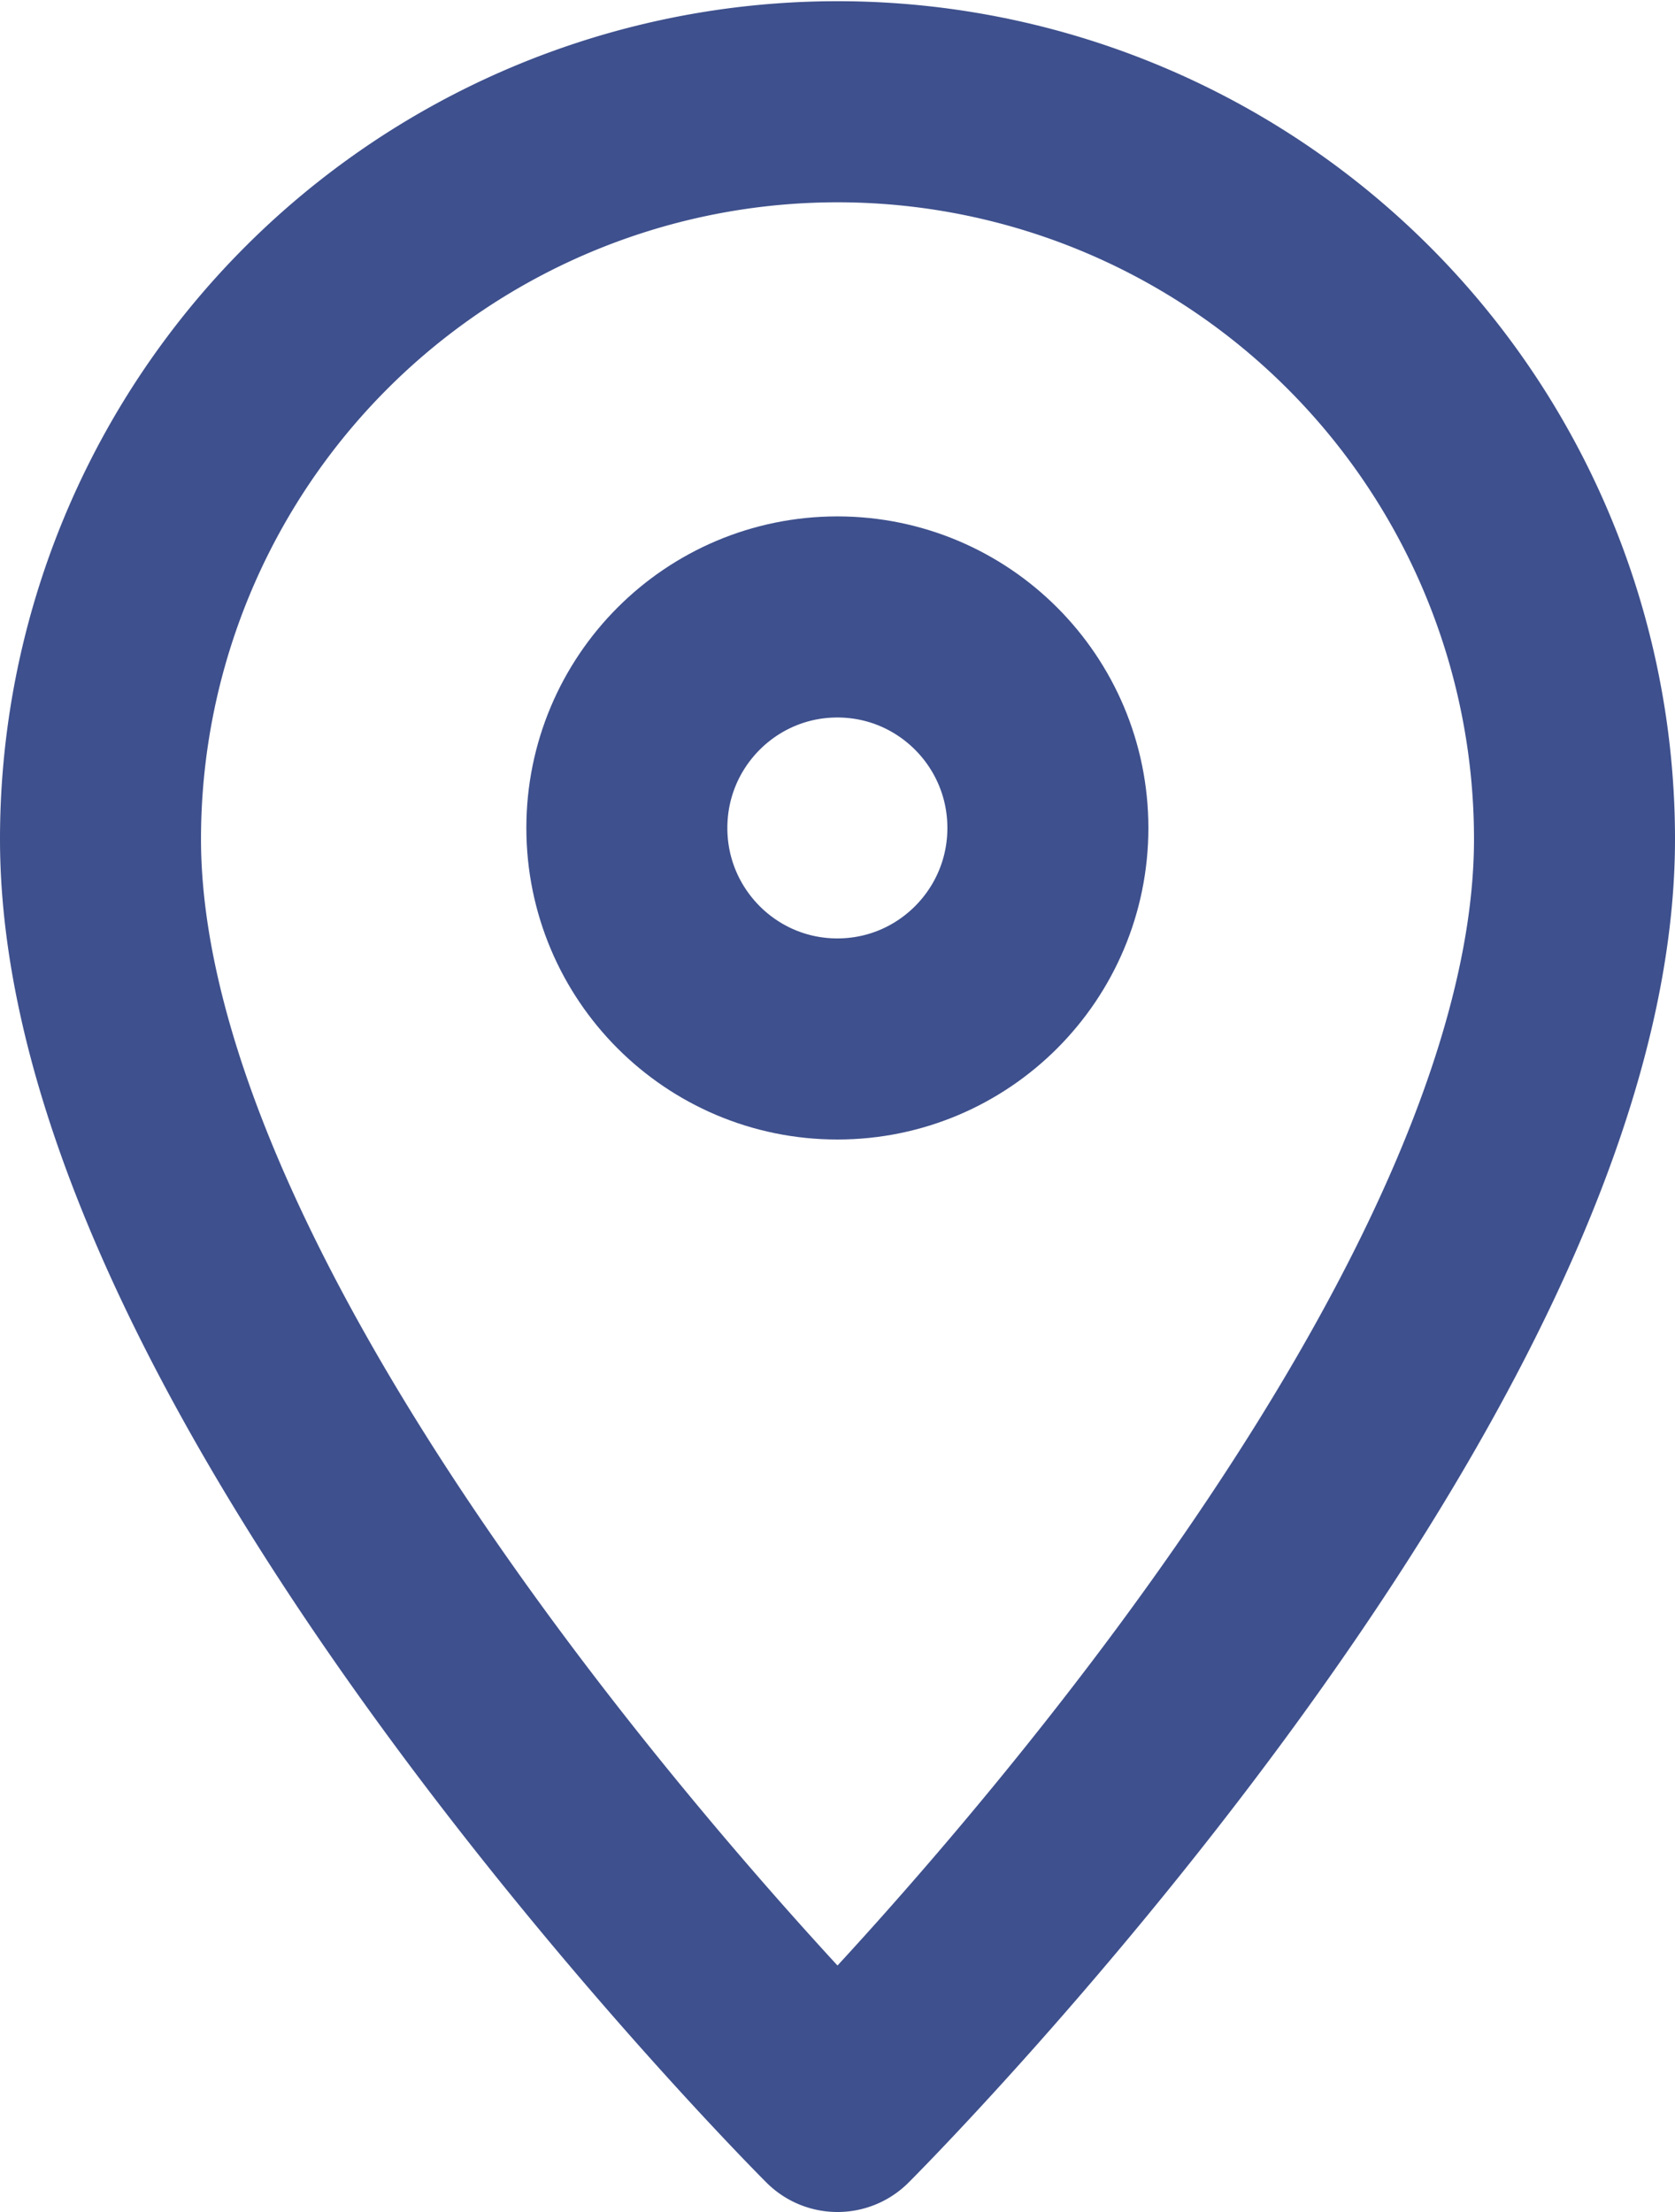
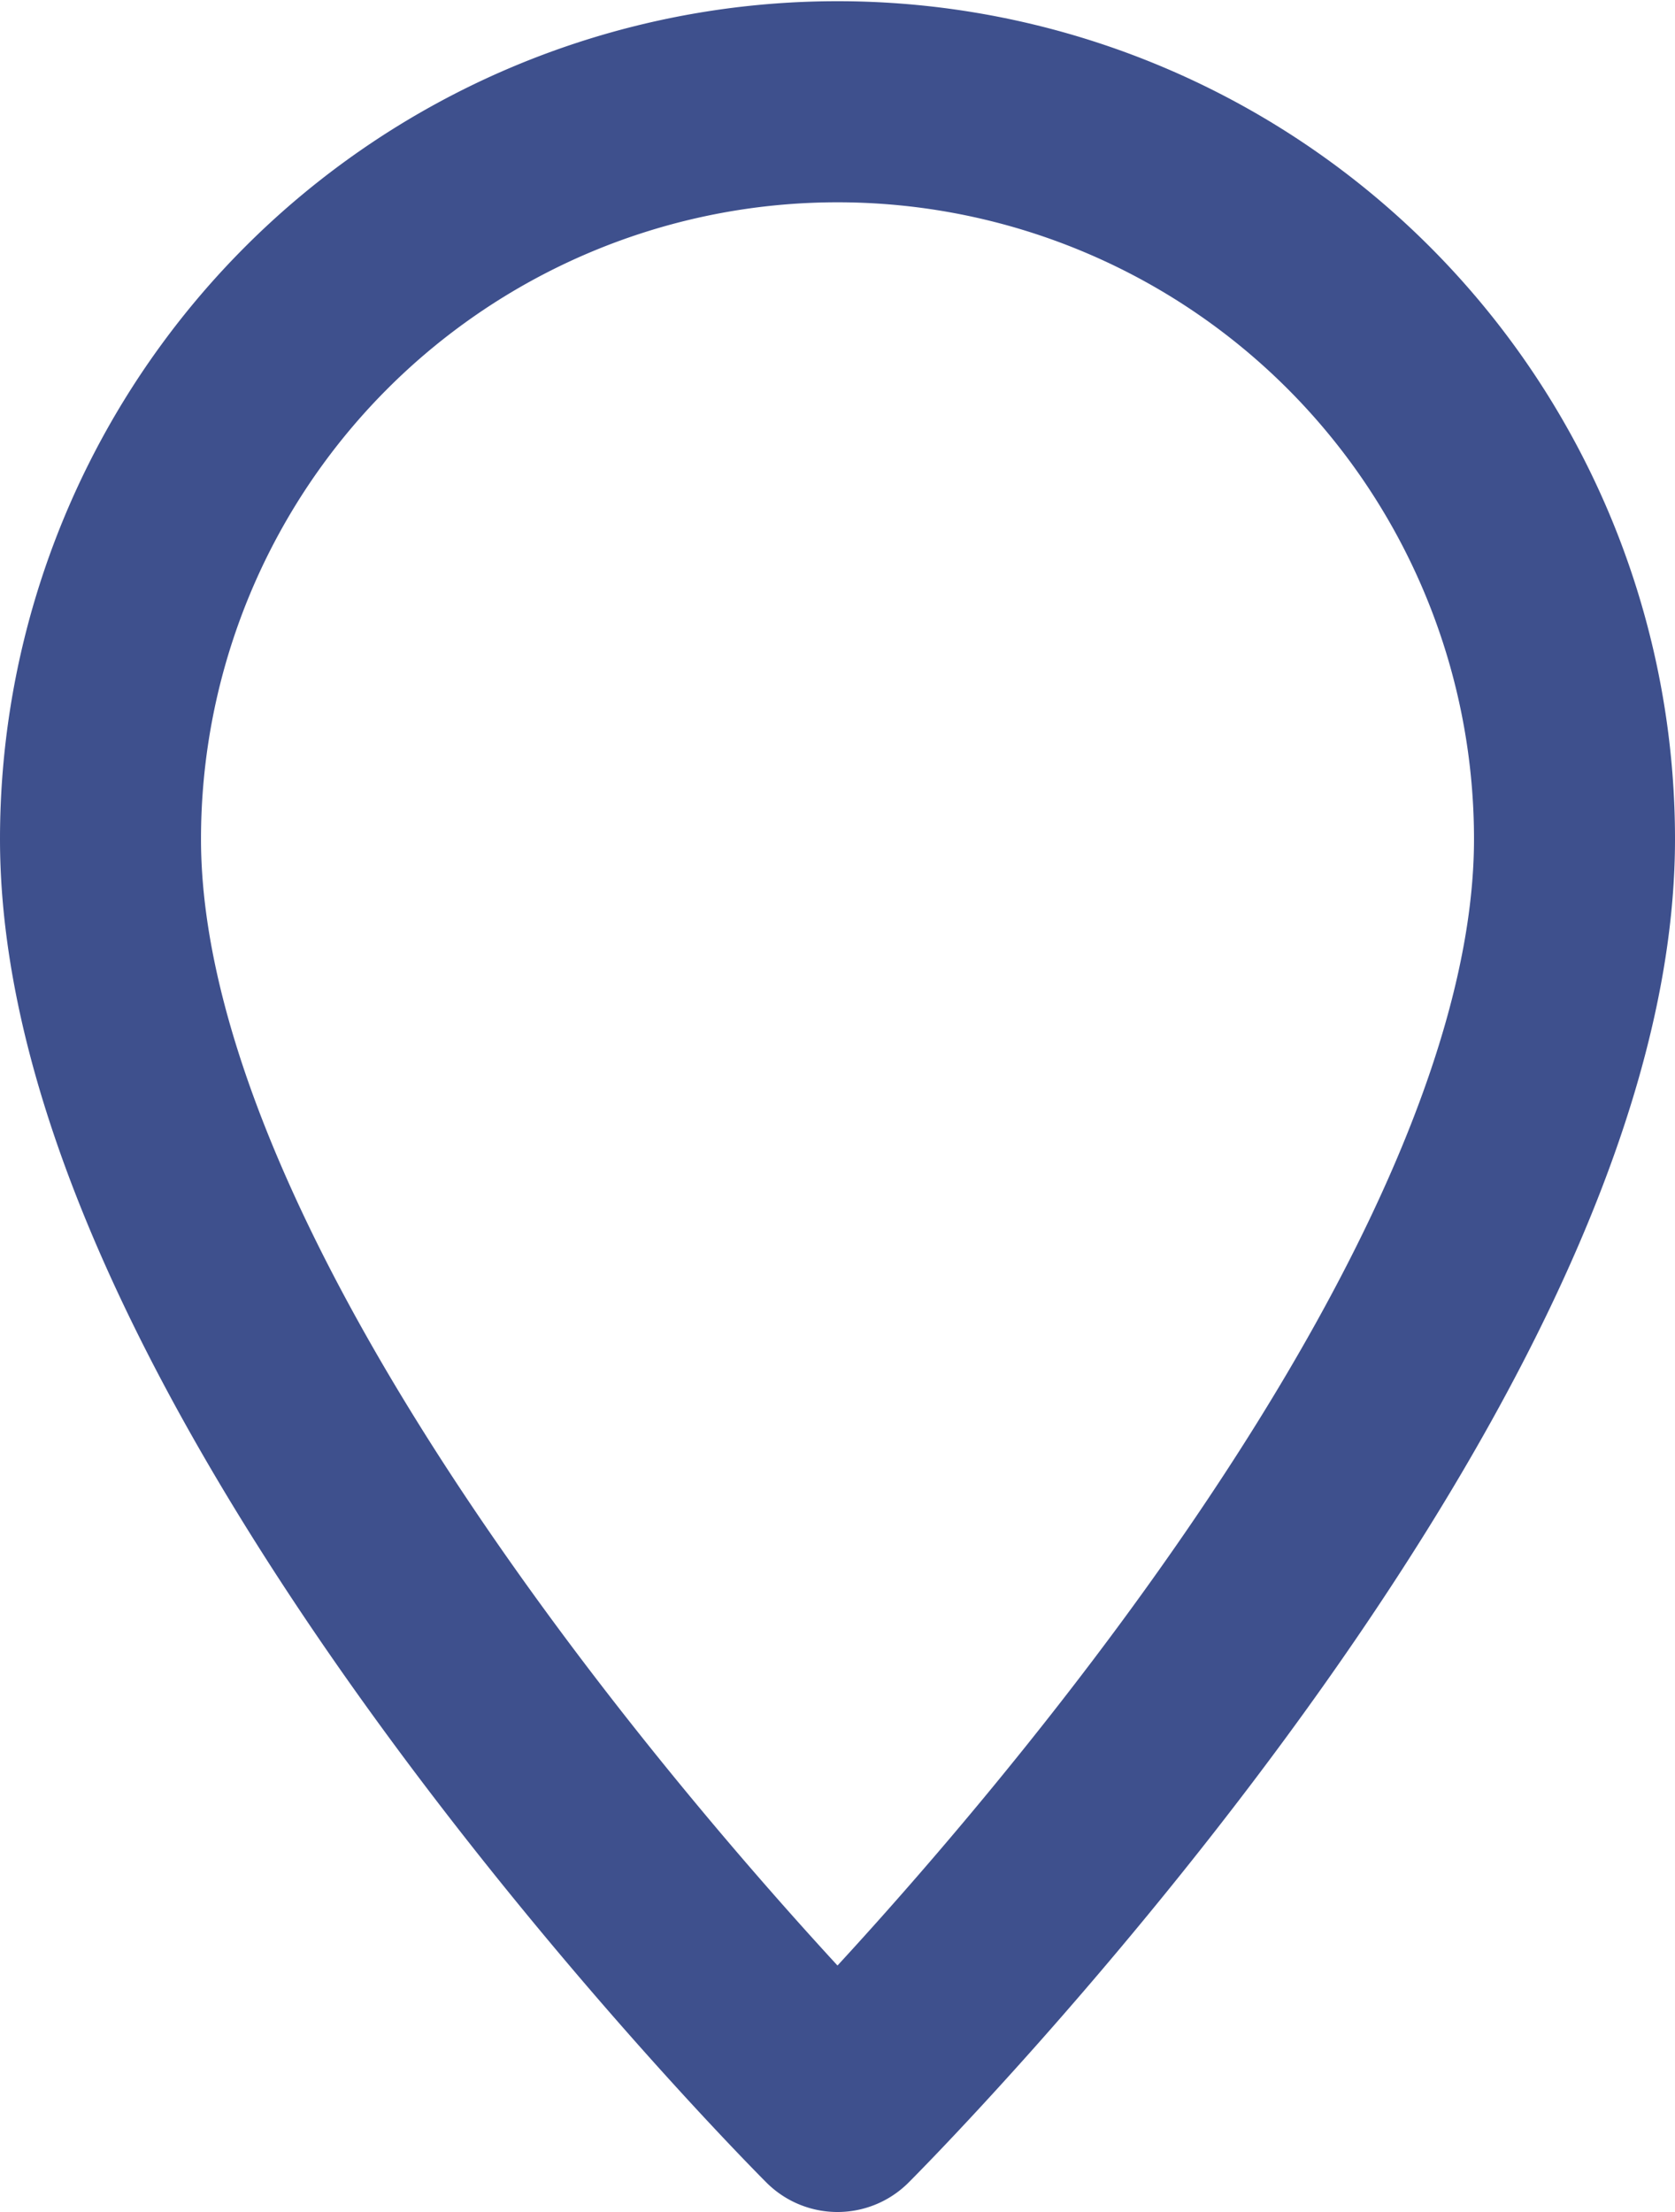
<svg xmlns="http://www.w3.org/2000/svg" width="12.5" height="16.5" viewBox="0 0 12.5 16.5">
  <g id="_811_pin_h" data-name="811_pin_h" transform="translate(-3.25 -1.25)">
    <g id="グループ_15" data-name="グループ 15" transform="translate(-0.167 -0.171)">
      <path id="パス_5" data-name="パス 5" d="M21,10.719c0,4.006-5.5,9.491-5.5,9.491S10,14.725,10,10.719a5.5,5.5,0,1,1,11,0Z" transform="translate(-5.833 -3.039)" fill="none" stroke="#3e508d" stroke-linecap="round" stroke-linejoin="round" stroke-width="1.5" />
-       <ellipse id="楕円形_1" data-name="楕円形 1" cx="1.571" cy="1.574" rx="1.571" ry="1.574" transform="translate(8.095 6.023)" fill="none" stroke="#3e508d" stroke-linecap="round" stroke-linejoin="round" stroke-width="1.5" />
    </g>
  </g>
</svg>